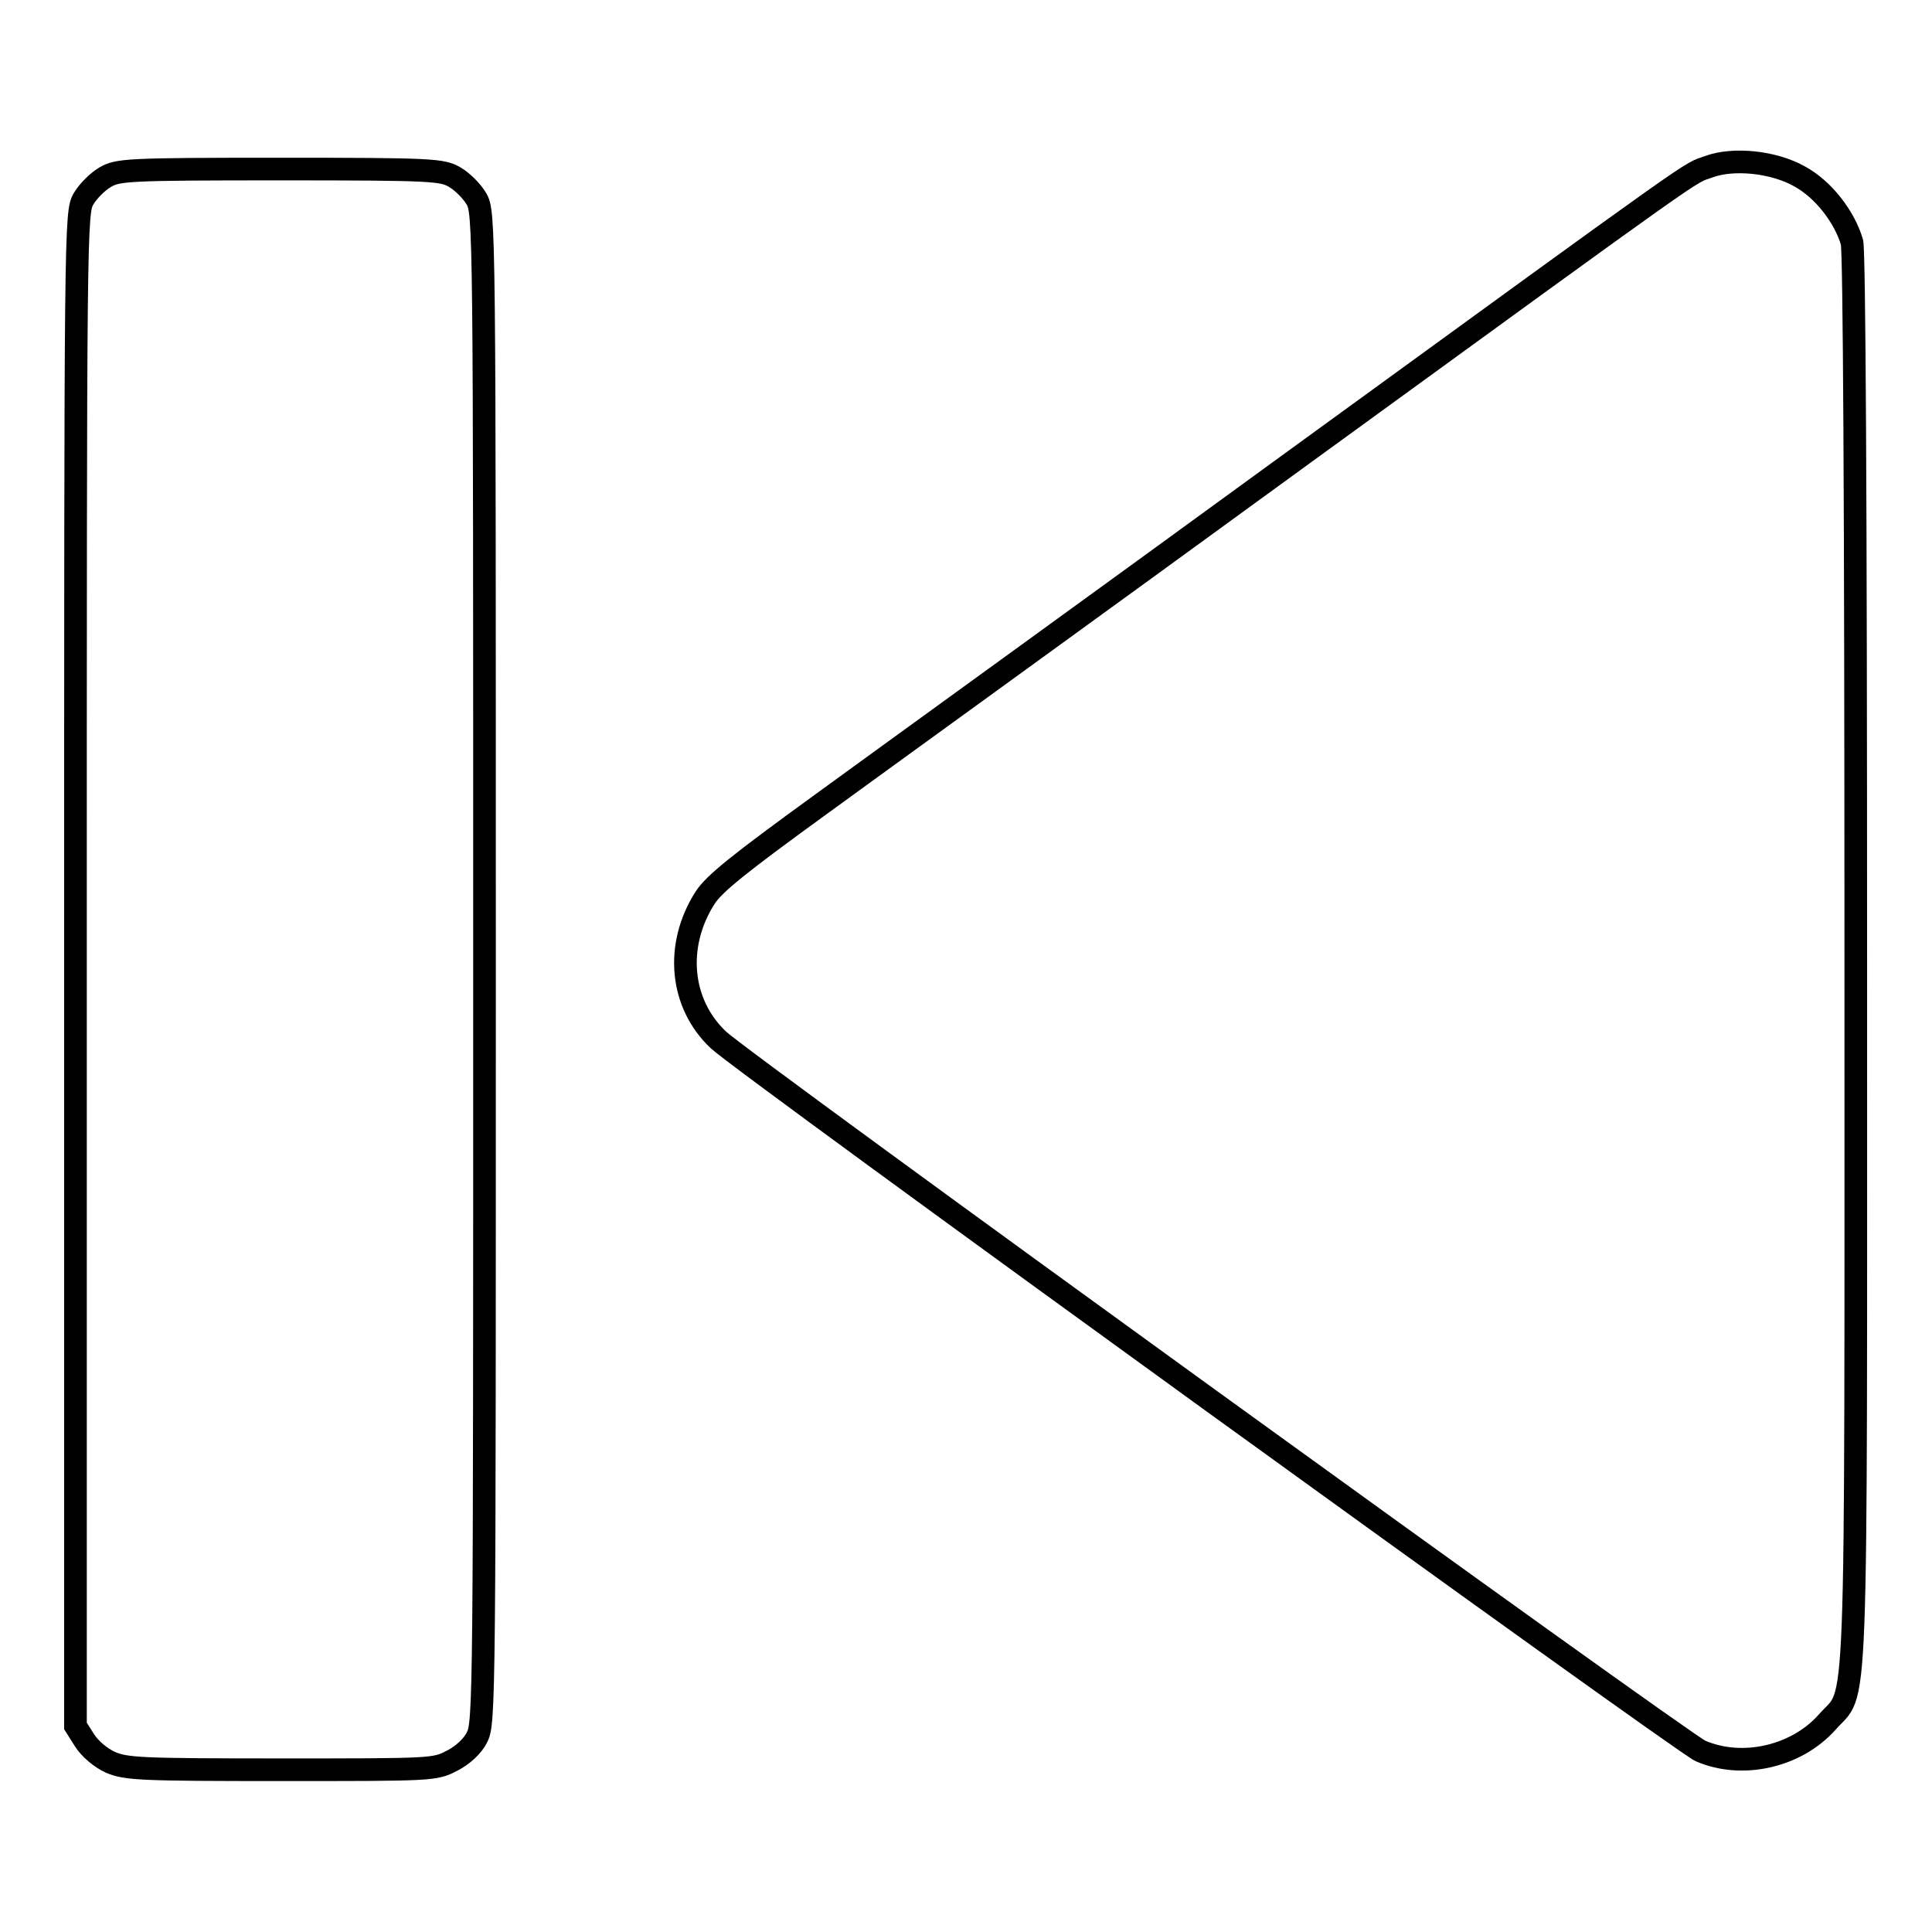
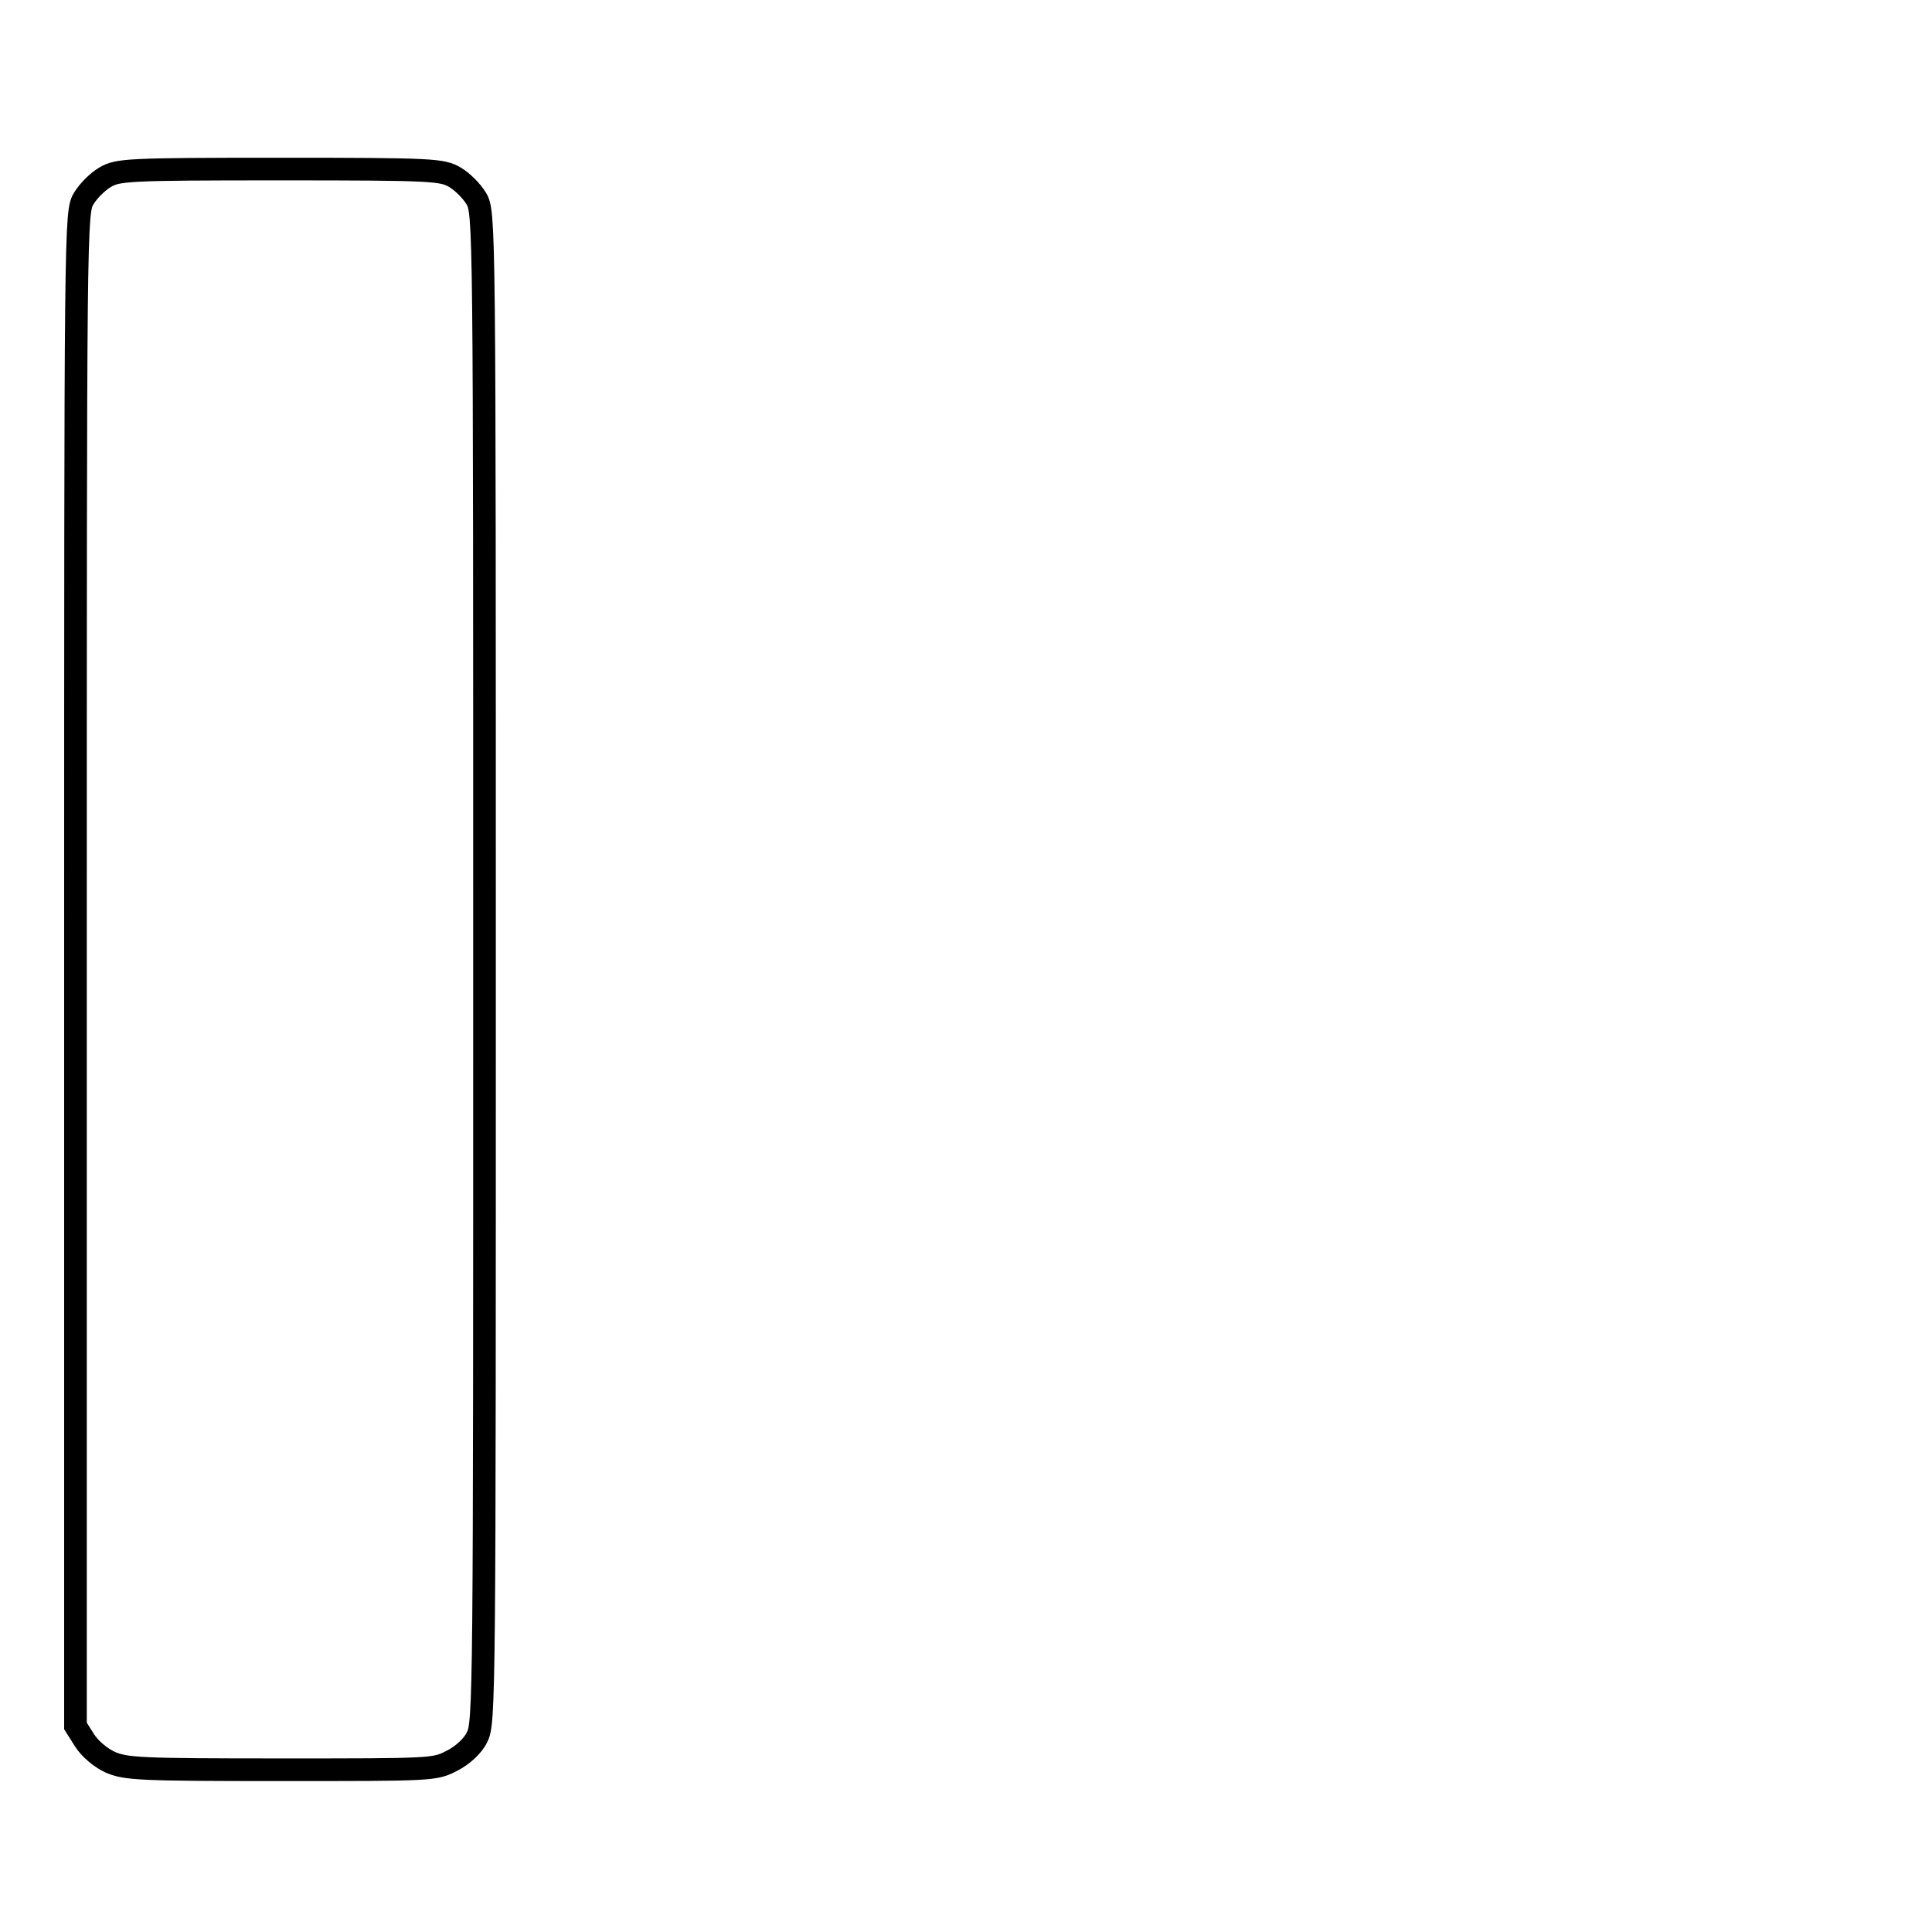
<svg xmlns="http://www.w3.org/2000/svg" version="1.1" x="0px" y="0px" viewBox="0 0 256 256" enable-background="new 0 0 256 256" xml:space="preserve">
  <g>
    <g>
      <g>
-         <path stroke-width="3" fill-opacity="0" stroke="#000000" d="M226.4,22.1c-2.8,1,0.7-1.5-54.6,38.7c-27.3,19.9-55.8,40.5-63.2,45.9C98,114.4,94.6,117.1,93.4,119c-4,6.3-3.3,14,1.8,18.8c3.1,3,127.5,93,130.1,94.2c5.5,2.4,12.7,0.8,16.8-3.8c4.1-4.7,3.8,3.4,3.8-100.7c0-61.9-0.2-94-0.5-95.4c-1-3.4-3.8-7-6.9-8.7C235,21.4,229.6,20.9,226.4,22.1z" />
        <path stroke-width="3" fill-opacity="0" stroke="#000000" d="M13.9,23.5c-1,0.6-2.2,1.8-2.8,2.8c-1.1,1.8-1.1,3-1.1,102.1v100.3l1.2,1.9c0.7,1.1,2.1,2.3,3.4,2.9c2.1,0.9,3.9,1,22.6,1c20.2,0,20.4,0,22.7-1.2c1.4-0.7,2.8-2,3.3-3.1c1-1.8,1-5.5,1-102c0-98.9,0-100.1-1.1-101.9c-0.6-1-1.8-2.2-2.8-2.8c-1.7-1-2.8-1.1-23.2-1.1C16.7,22.4,15.6,22.5,13.9,23.5z" />
      </g>
    </g>
  </g>
</svg>